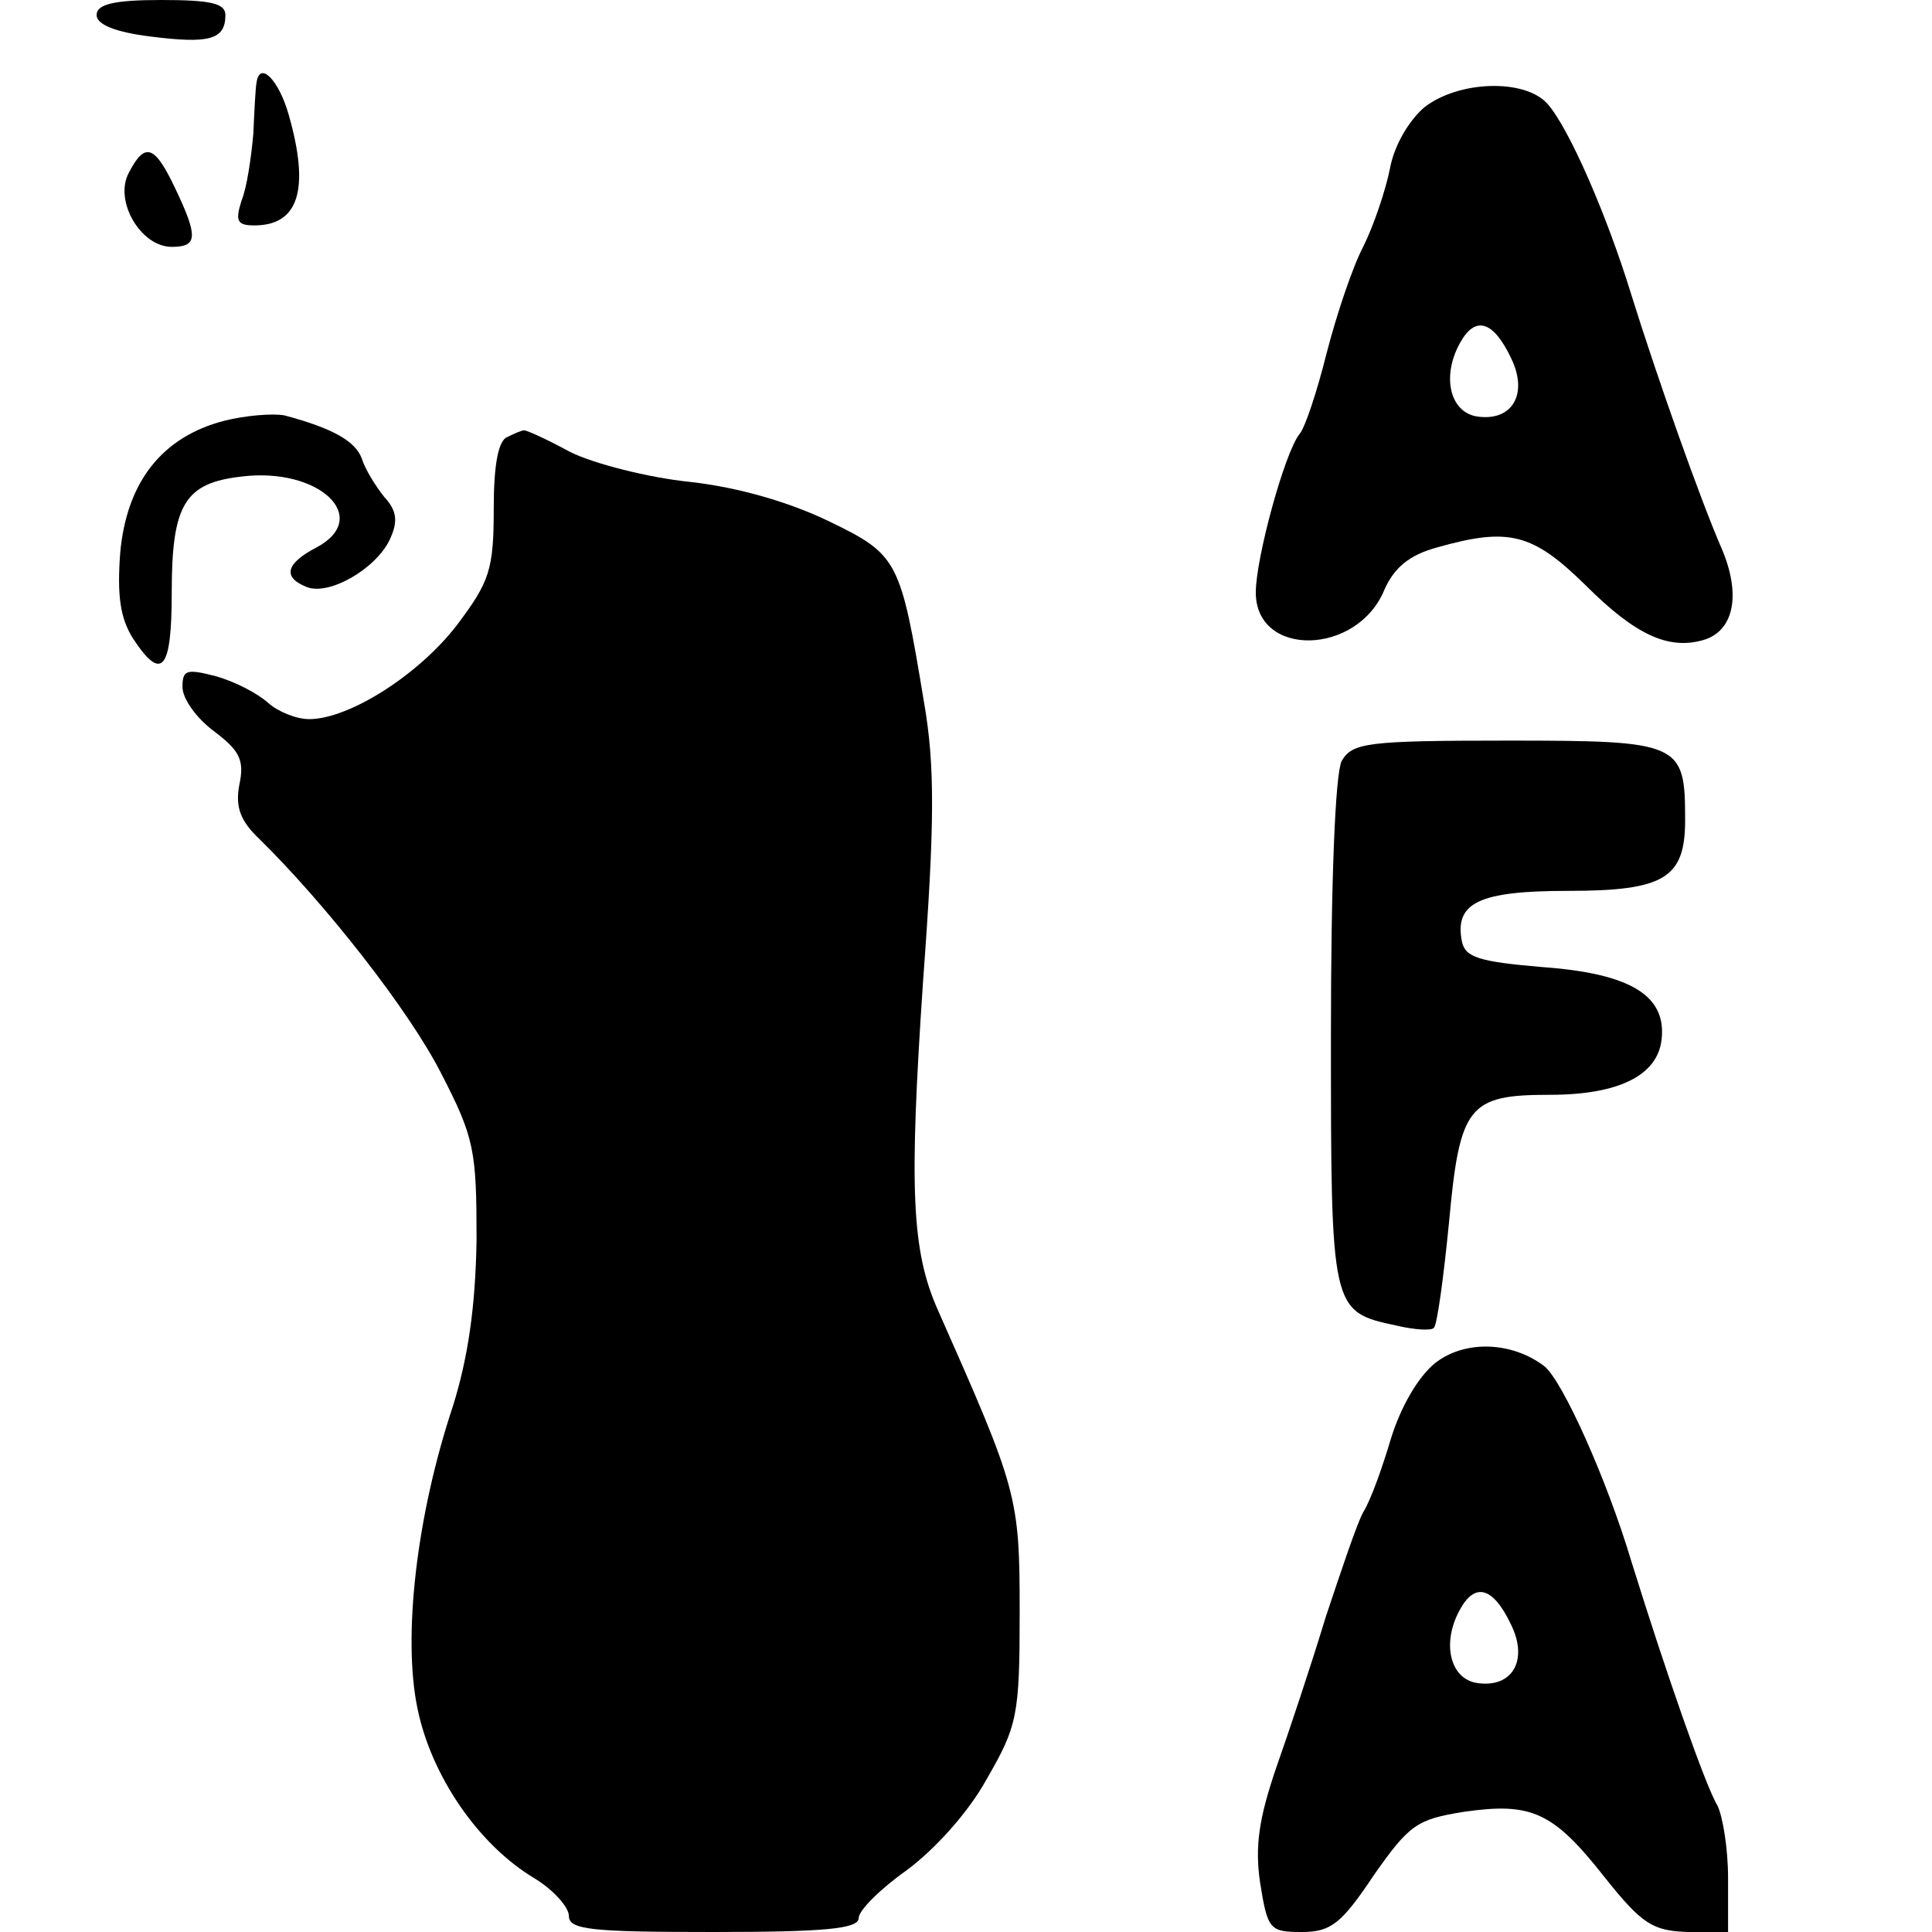
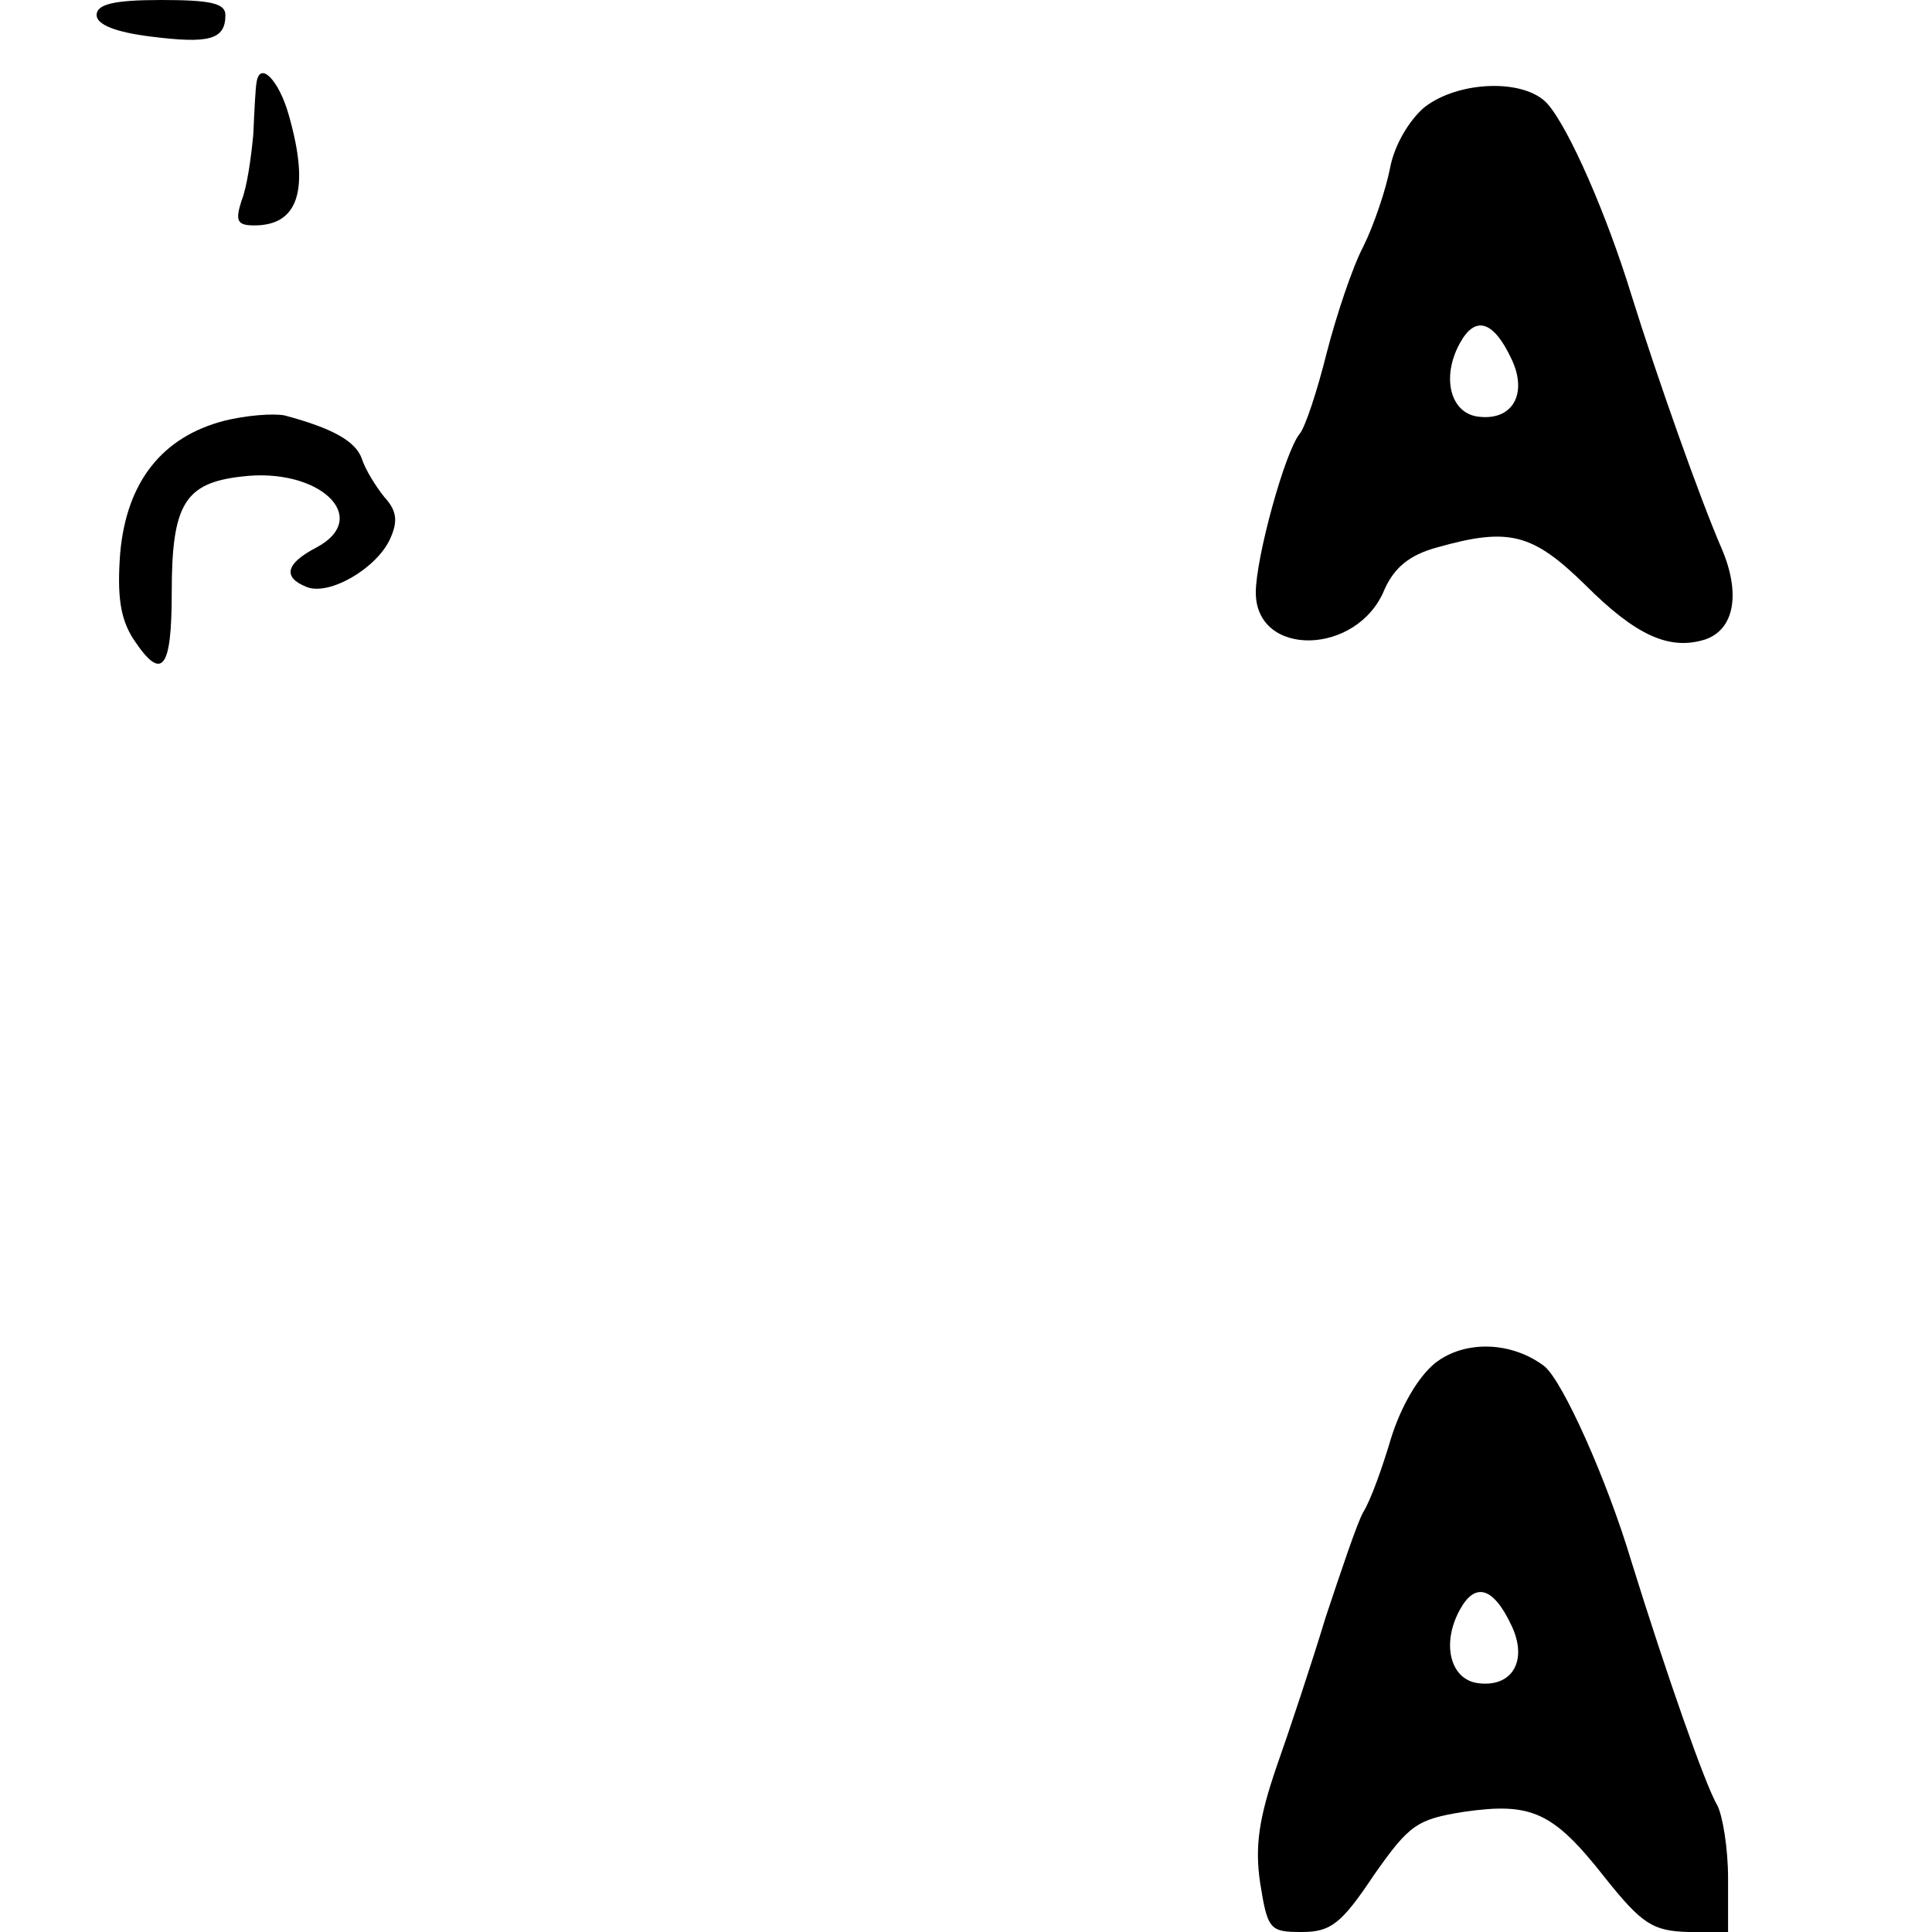
<svg xmlns="http://www.w3.org/2000/svg" version="1.0" width="180pt" height="180pt" viewBox="0 0 180 180" preserveAspectRatio="xMidYMid meet">
  <g transform="translate(0,180) scale(0.1,-0.1)" fill="#000000" stroke="none">
    <path d="M90 1786 c0 -9 18 -16 50 -20 55 -7 70 -3 70 20 0 11 -14 14 -60 14 -44 0 -60 -4 -60 -14z" />
    <path d="M239 1723 c-1 -5 -2 -26 -3 -48 -2 -22 -6 -50 -11 -62 -6 -19 -4 -23 12 -23 41 0 52 33 32 103 -9 32 -27 51 -30 30z" />
    <path d="M1327 1700 c-14 -12 -28 -35 -32 -57 -4 -20 -15 -53 -25 -73 -10 -19 -25 -64 -34 -99 -9 -36 -20 -69 -25 -75 -14 -17 -41 -116 -41 -148 0 -61 95 -59 120 3 9 20 23 32 49 39 67 19 89 13 138 -35 47 -47 78 -61 111 -51 28 9 34 43 16 85 -20 46 -60 159 -84 236 -23 75 -58 155 -78 178 -21 24 -83 22 -115 -3z m81 -234 c16 -33 1 -59 -32 -54 -25 4 -33 37 -16 68 14 26 31 22 48 -14z" />
-     <path d="M120 1639 c-14 -26 11 -69 40 -69 24 0 25 9 3 55 -19 40 -28 43 -43 14z" />
    <path d="M209 1408 c-58 -15 -91 -57 -97 -123 -3 -40 0 -61 12 -80 27 -41 36 -29 36 43 0 82 12 102 65 108 72 9 122 -38 70 -66 -29 -15 -32 -28 -9 -37 21 -8 64 17 77 44 8 17 7 27 -5 40 -8 10 -18 26 -21 36 -6 16 -27 28 -72 40 -11 2 -36 0 -56 -5z" />
-     <path d="M473 1393 c-9 -3 -13 -27 -13 -67 0 -57 -4 -68 -34 -108 -36 -47 -101 -88 -138 -88 -12 0 -29 7 -38 15 -10 9 -31 20 -49 25 -27 7 -31 6 -31 -10 0 -11 13 -29 29 -41 24 -18 29 -27 24 -50 -4 -21 1 -34 19 -51 61 -60 139 -159 169 -218 31 -60 33 -72 33 -155 -1 -63 -8 -110 -22 -155 -34 -102 -47 -215 -33 -282 13 -63 57 -127 109 -158 18 -11 32 -27 32 -35 0 -13 21 -15 135 -15 104 0 135 3 135 13 0 7 20 27 44 44 26 19 58 54 75 85 29 50 31 60 31 156 0 108 -2 114 -76 281 -25 56 -27 114 -14 307 11 148 11 201 1 259 -22 133 -24 138 -88 169 -37 18 -85 32 -130 37 -39 4 -90 17 -112 28 -22 12 -42 21 -43 20 -2 0 -9 -3 -15 -6z" />
-     <path d="M1250 1091 c-6 -12 -10 -112 -10 -255 0 -257 0 -258 61 -271 17 -4 33 -5 35 -2 3 3 9 47 14 98 10 109 18 119 94 119 64 0 100 18 104 51 5 41 -28 62 -111 68 -59 5 -72 9 -75 24 -7 36 16 47 99 47 90 0 109 12 109 66 0 72 -4 74 -165 74 -132 0 -145 -2 -155 -19z" />
    <path d="M1337 530 c-16 -13 -32 -41 -41 -70 -8 -27 -19 -58 -26 -69 -6 -11 -21 -56 -35 -98 -13 -43 -34 -106 -46 -140 -16 -47 -20 -73 -15 -107 7 -44 9 -46 39 -46 27 0 37 8 67 53 33 47 40 52 84 59 63 9 83 0 131 -61 35 -44 45 -50 78 -51 l37 0 0 50 c0 28 -5 58 -10 68 -11 18 -48 124 -80 227 -23 77 -64 168 -81 182 -30 23 -74 25 -102 3z m71 -244 c16 -33 1 -59 -32 -54 -25 4 -33 37 -16 68 14 26 31 22 48 -14z" />
  </g>
</svg>